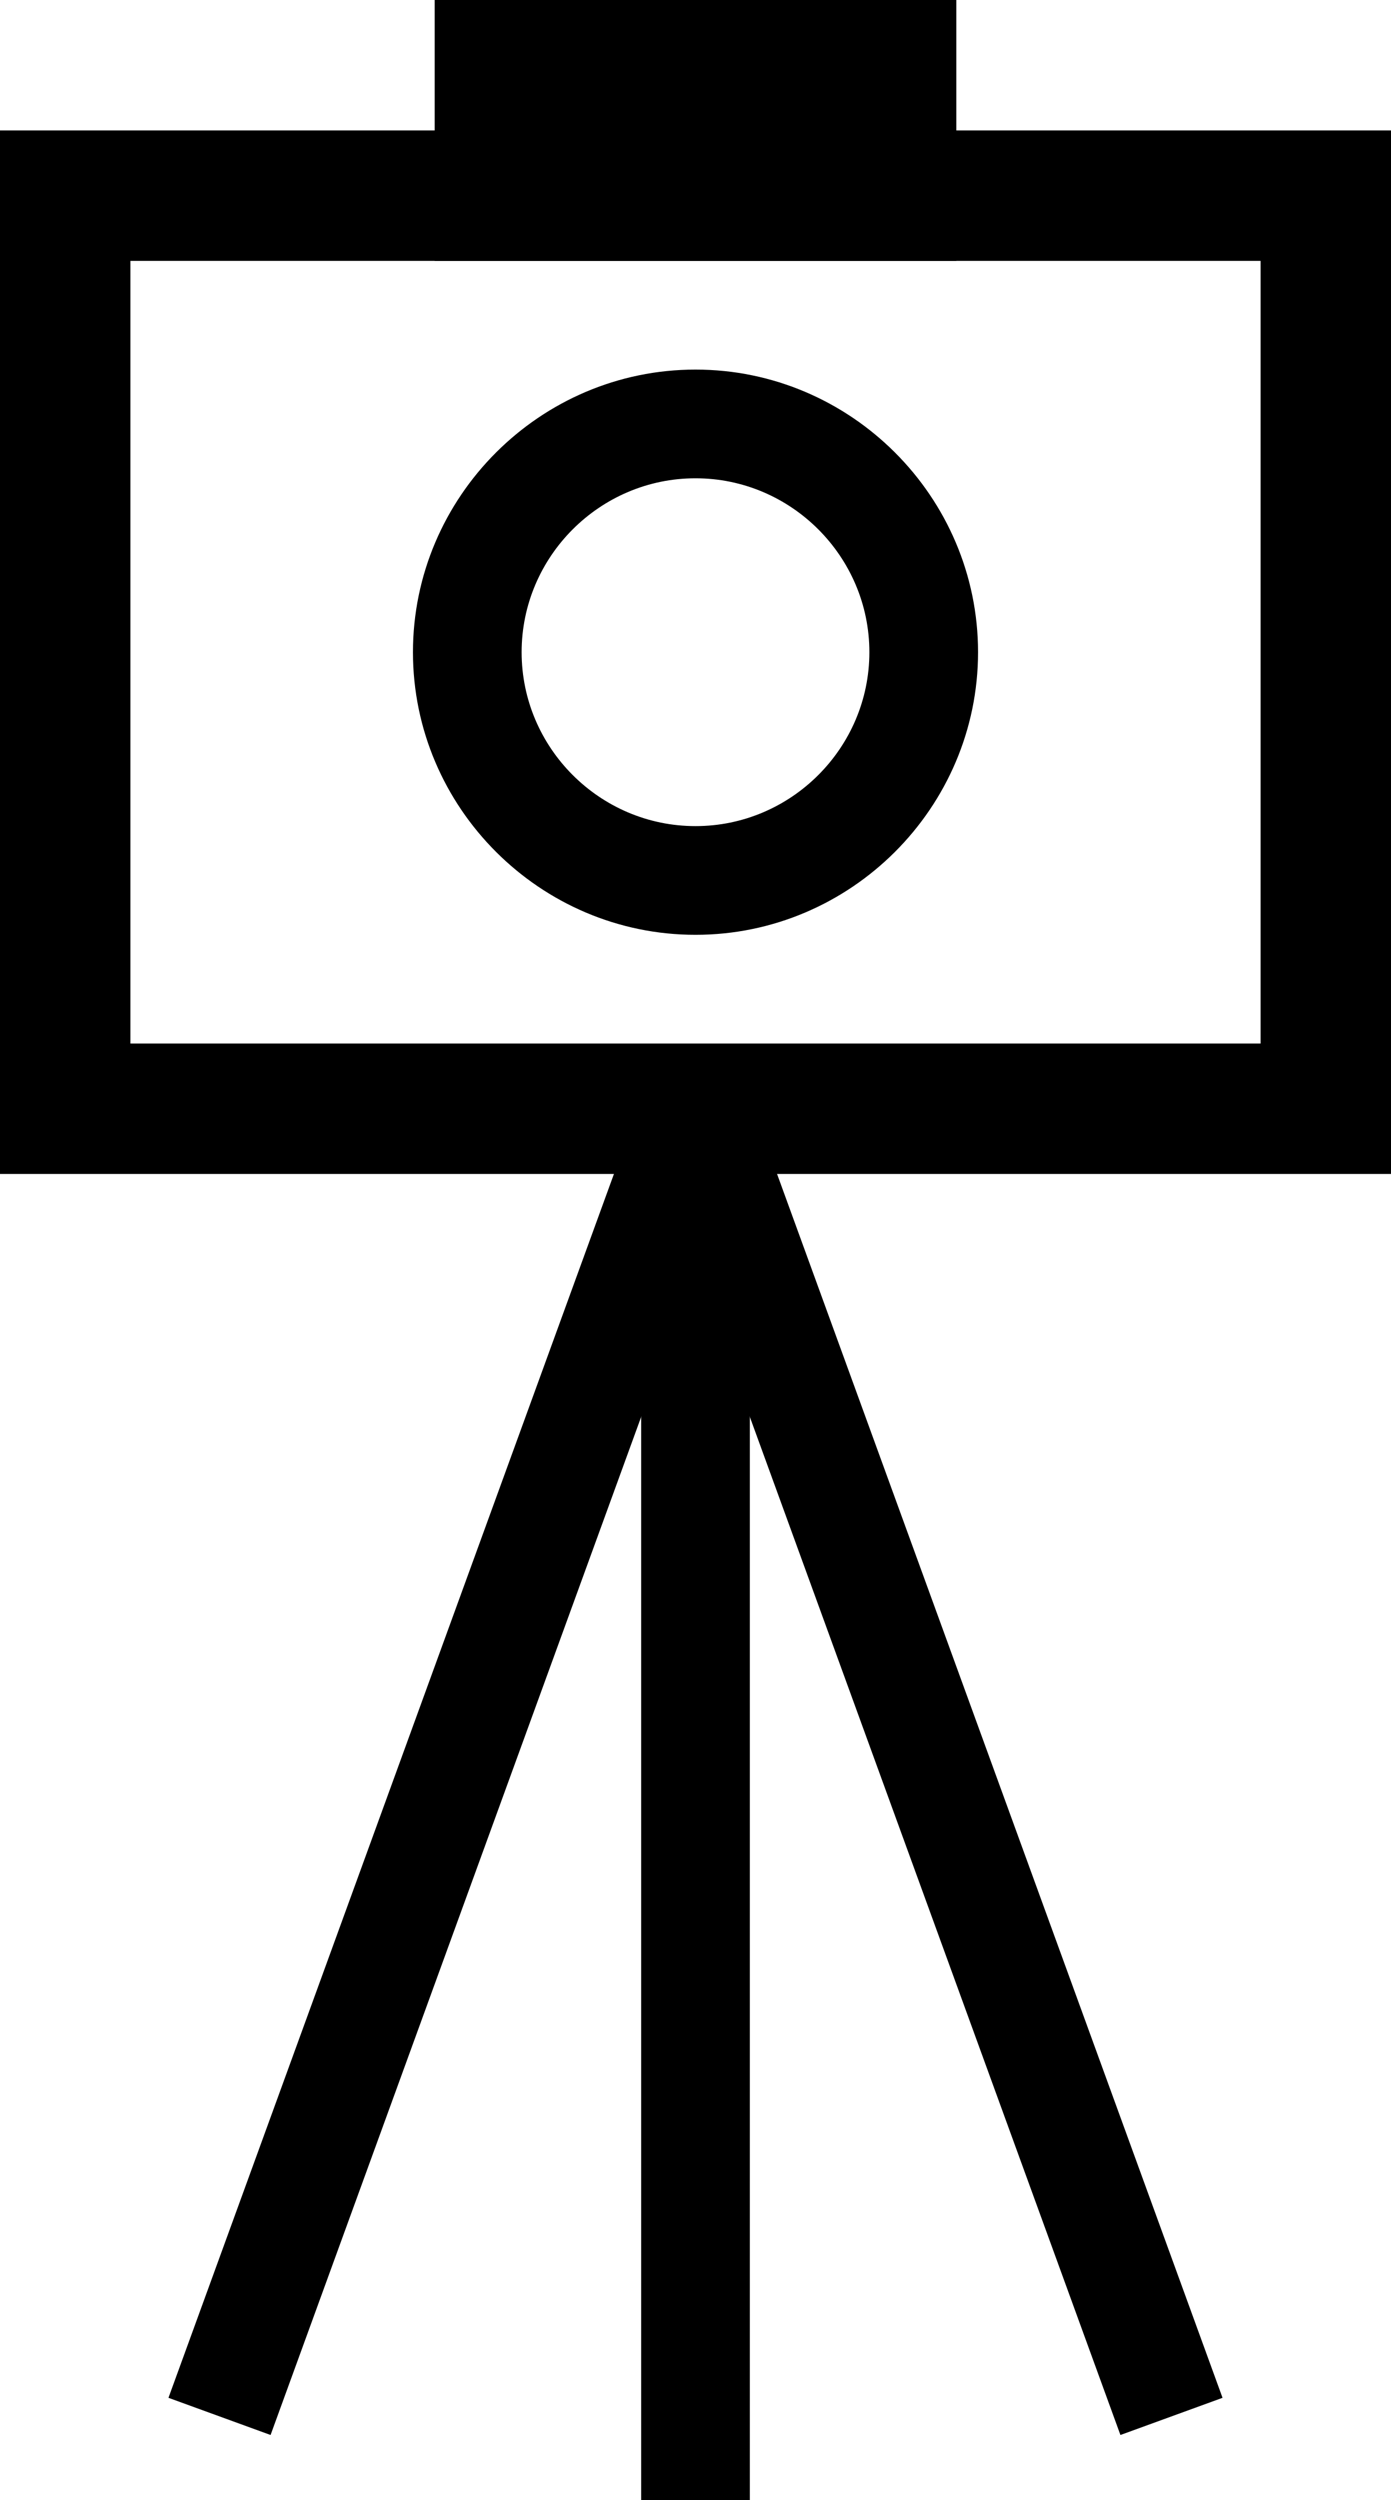
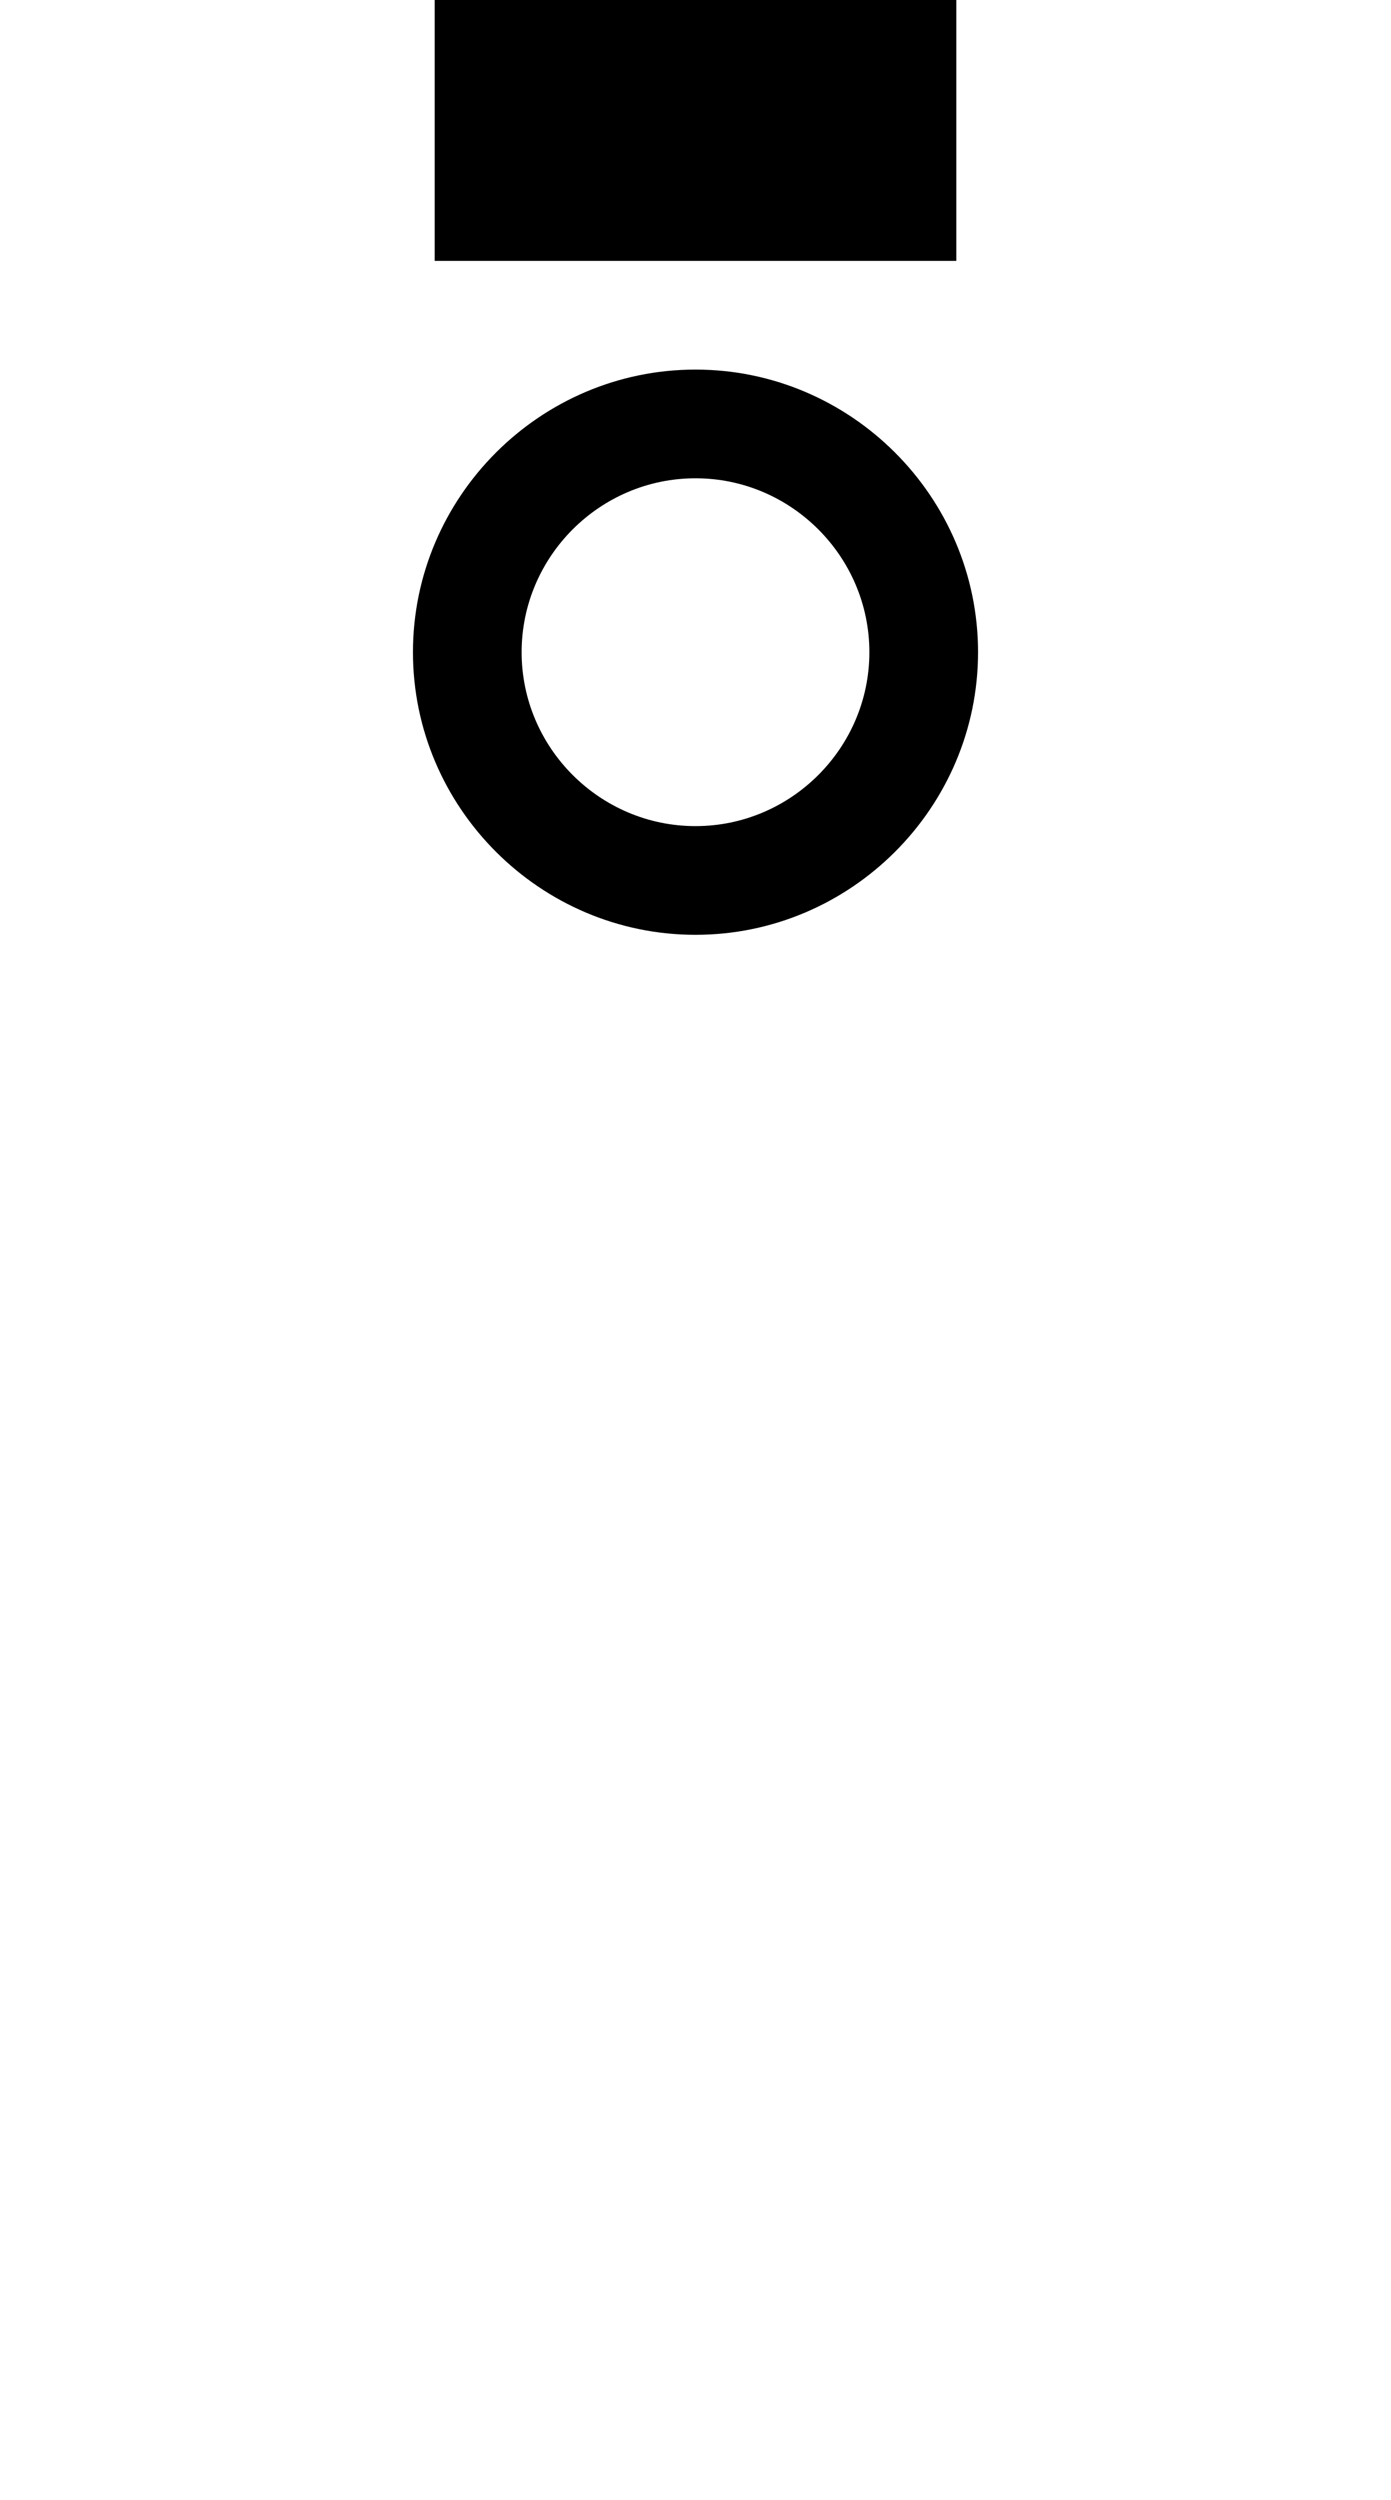
<svg xmlns="http://www.w3.org/2000/svg" version="1.1" id="Social_Icons" x="0px" y="0px" viewBox="0 0 128 230" style="enable-background:new 0 0 128 230;" xml:space="preserve">
  <style type="text/css">
	.st0{fill:none;stroke:#000000;stroke-width:12;stroke-linecap:round;stroke-linejoin:round;stroke-miterlimit:10;}
	.st1{fill:none;stroke:#000000;stroke-width:10;stroke-miterlimit:10;}
</style>
  <g>
-     <path d="M116,24v72H12V24H116 M128,12H0v96h128V13.4V12L128,12z" />
-   </g>
-   <path class="st0" d="M128,13" />
+     </g>
  <g>
    <path d="M88,0H40v24h48V0.4V0L88,0z" />
  </g>
  <g>
    <path d="M64,44c8.8,0,16,7.2,16,16s-7.2,16-16,16s-16-7.2-16-16S55.2,44,64,44 M64,34c-14.3,0-26,11.7-26,26s11.7,26,26,26   s26-11.7,26-26S78.3,34,64,34L64,34z" />
  </g>
  <g>
-     <line class="st1" x1="64" y1="102" x2="64" y2="230" />
-   </g>
+     </g>
  <g>
-     <line class="st1" x1="64" y1="102" x2="20.2" y2="222.3" />
-   </g>
+     </g>
  <g>
-     <line class="st1" x1="64" y1="102" x2="107.8" y2="222.3" />
-   </g>
+     </g>
</svg>